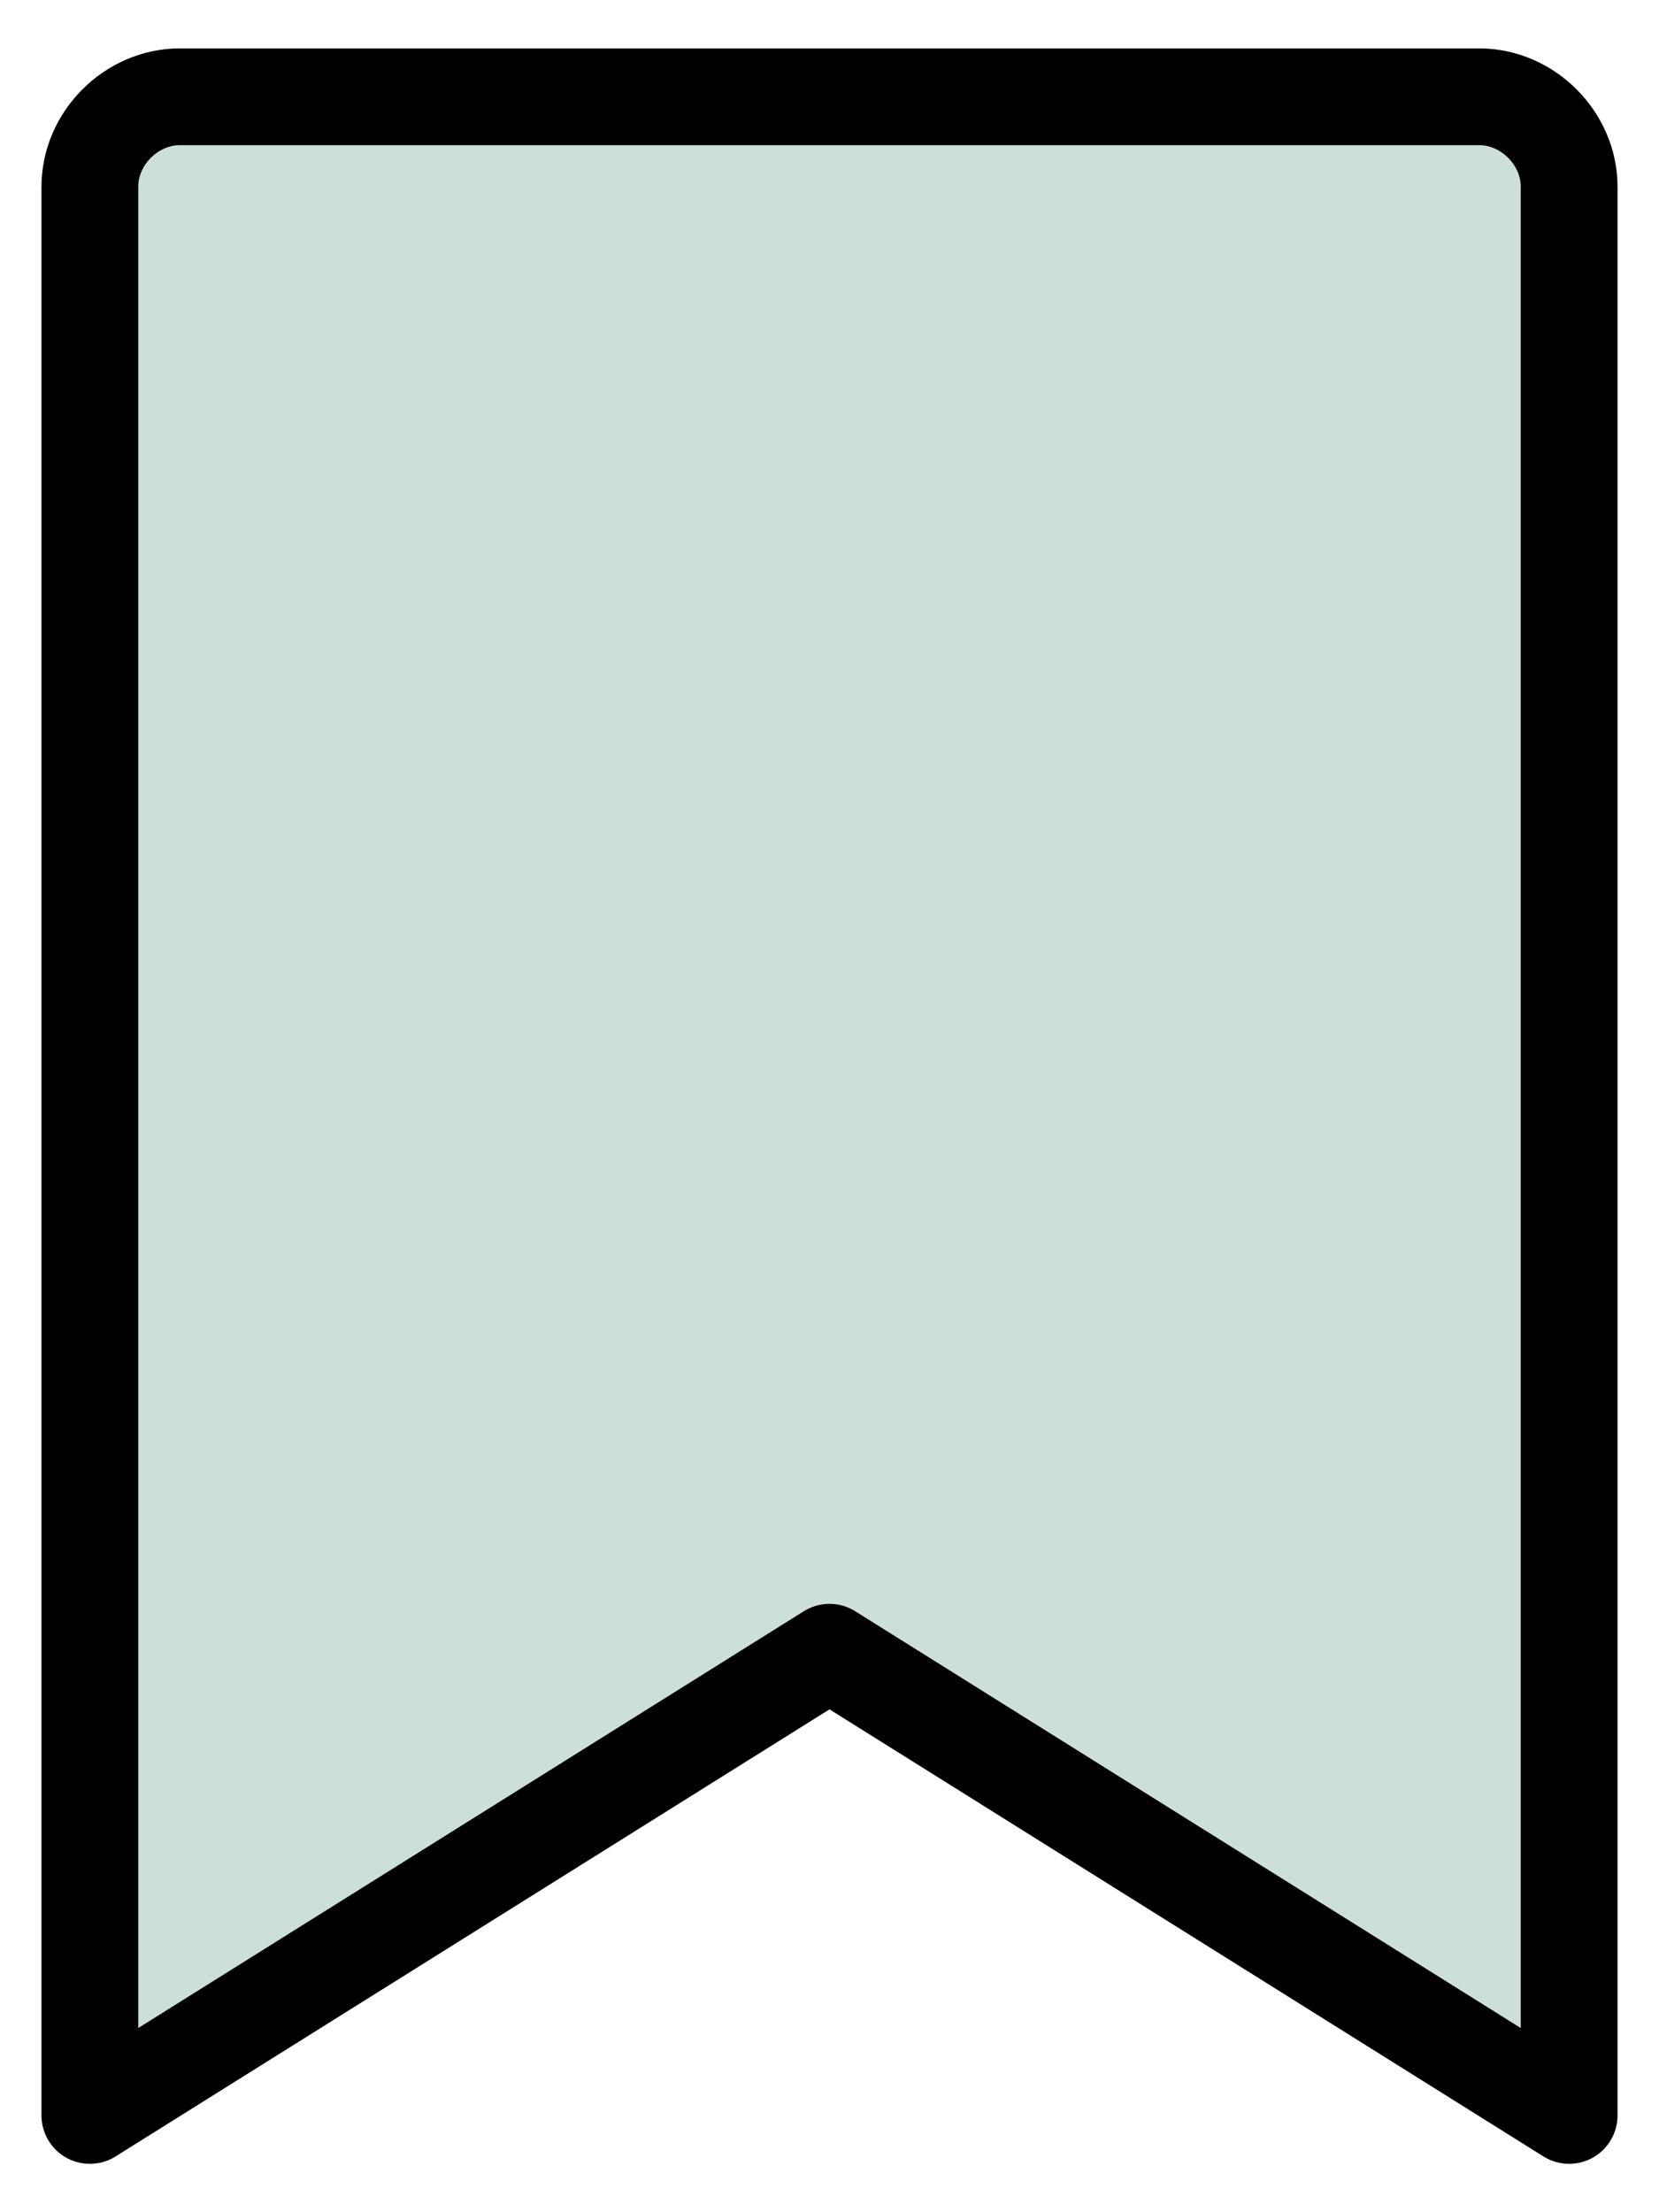
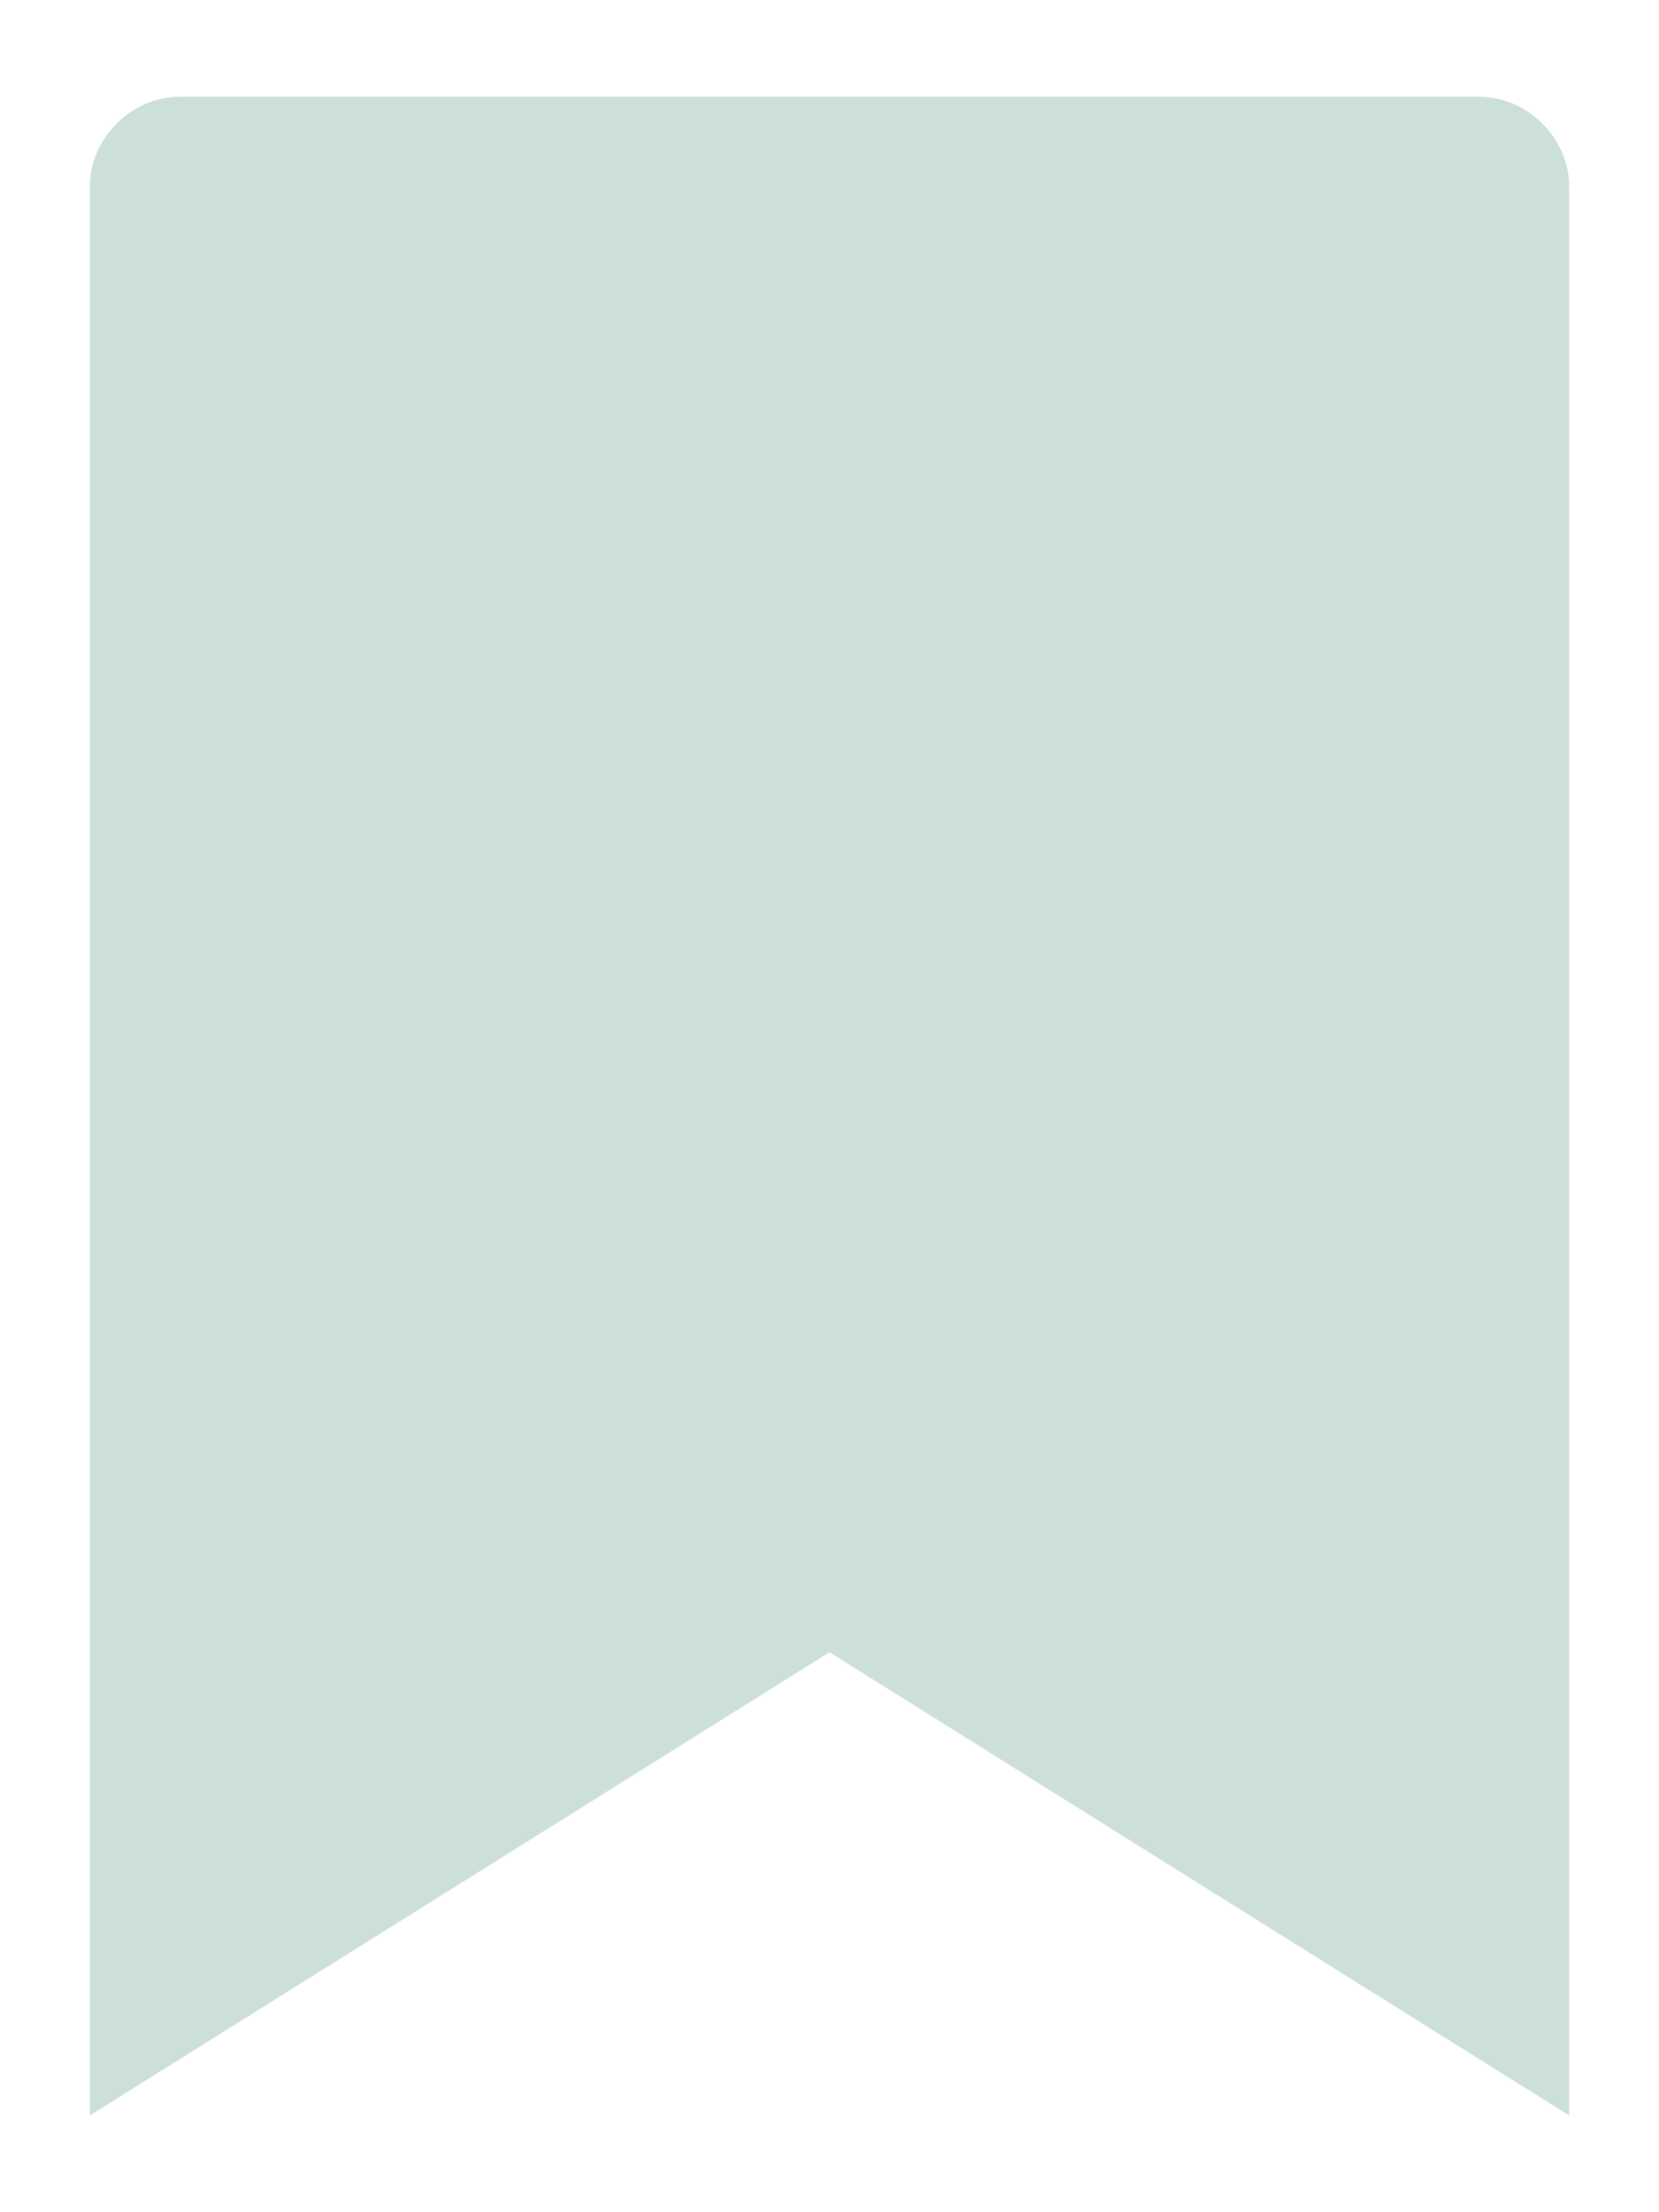
<svg xmlns="http://www.w3.org/2000/svg" xml:space="preserve" width="24" height="32" style="enable-background:new 0 0 24 32">
  <path d="M22.7 30.6 12 23.9 1.3 30.6V2.7c0-.7.6-1.3 1.3-1.3h18.8c.7 0 1.3.6 1.3 1.3v27.9z" style="opacity:.2;fill:#006146;enable-background:new" />
-   <path d="M22.7 30.6 12 23.9 1.3 30.6V2.7c0-.7.6-1.3 1.3-1.3h18.8c.7 0 1.3.6 1.3 1.3v27.9z" style="fill:none;stroke:#000;stroke-width:1.4;stroke-linecap:round;stroke-linejoin:round" />
</svg>